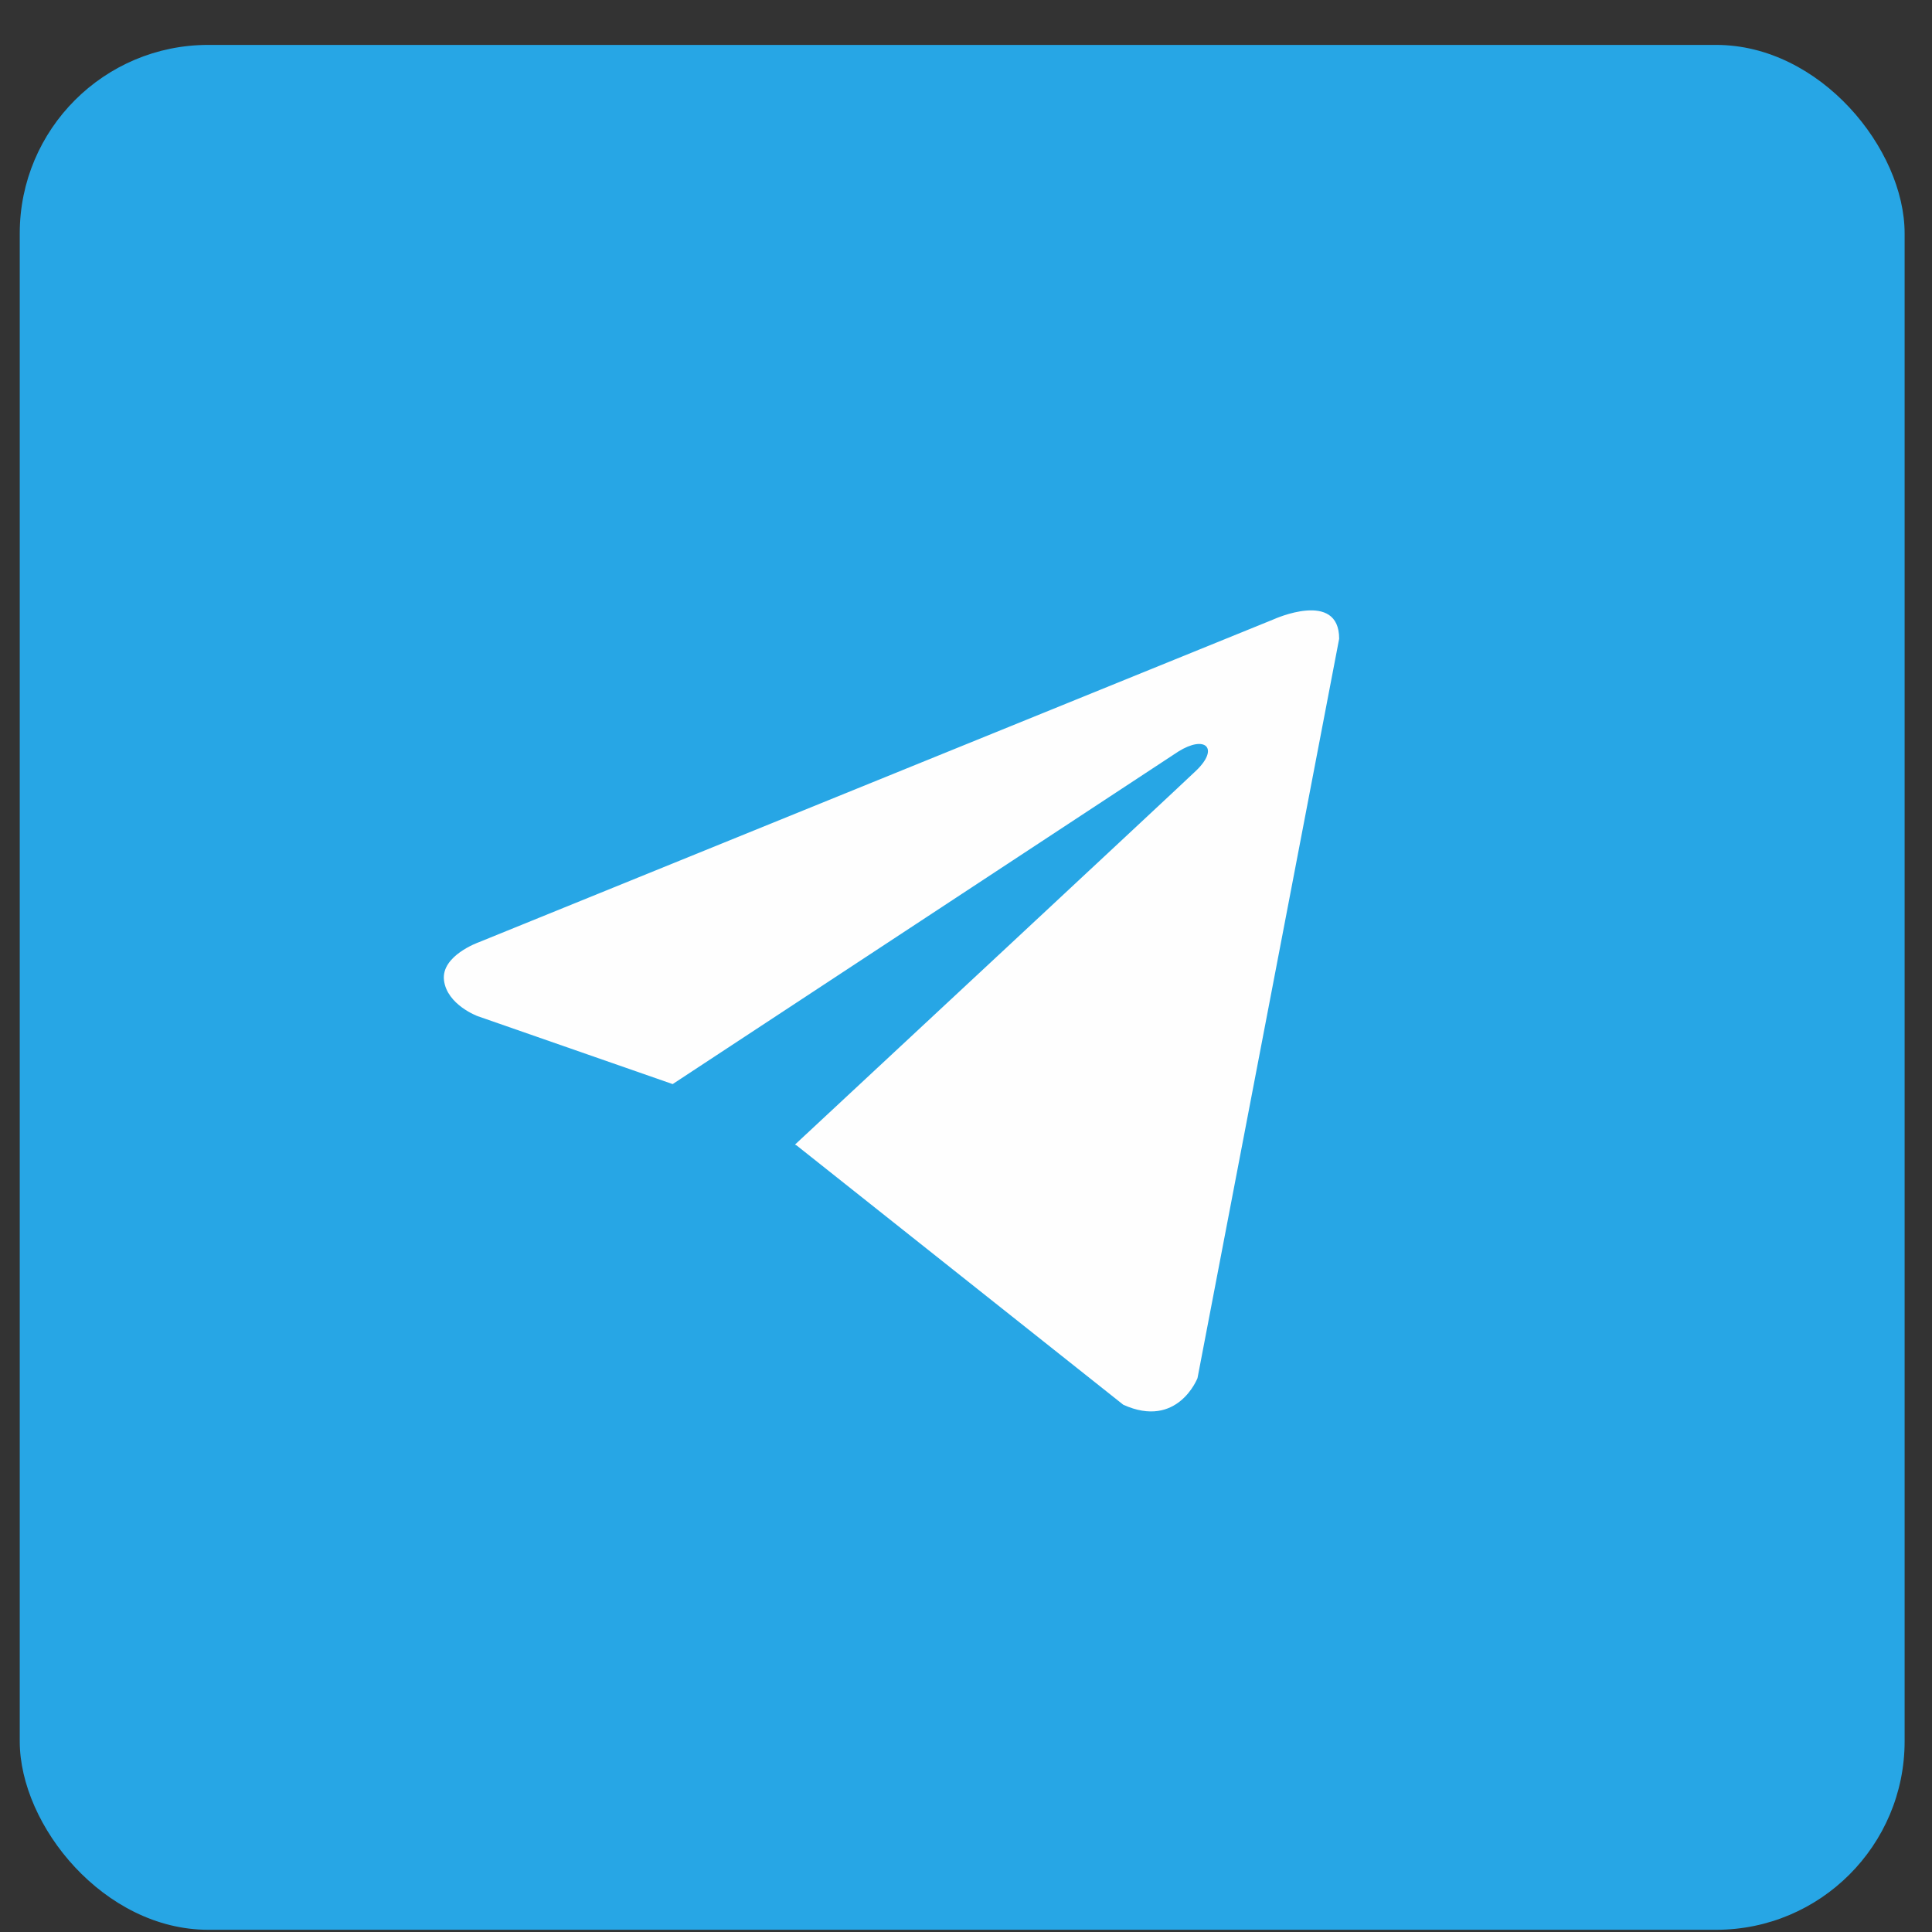
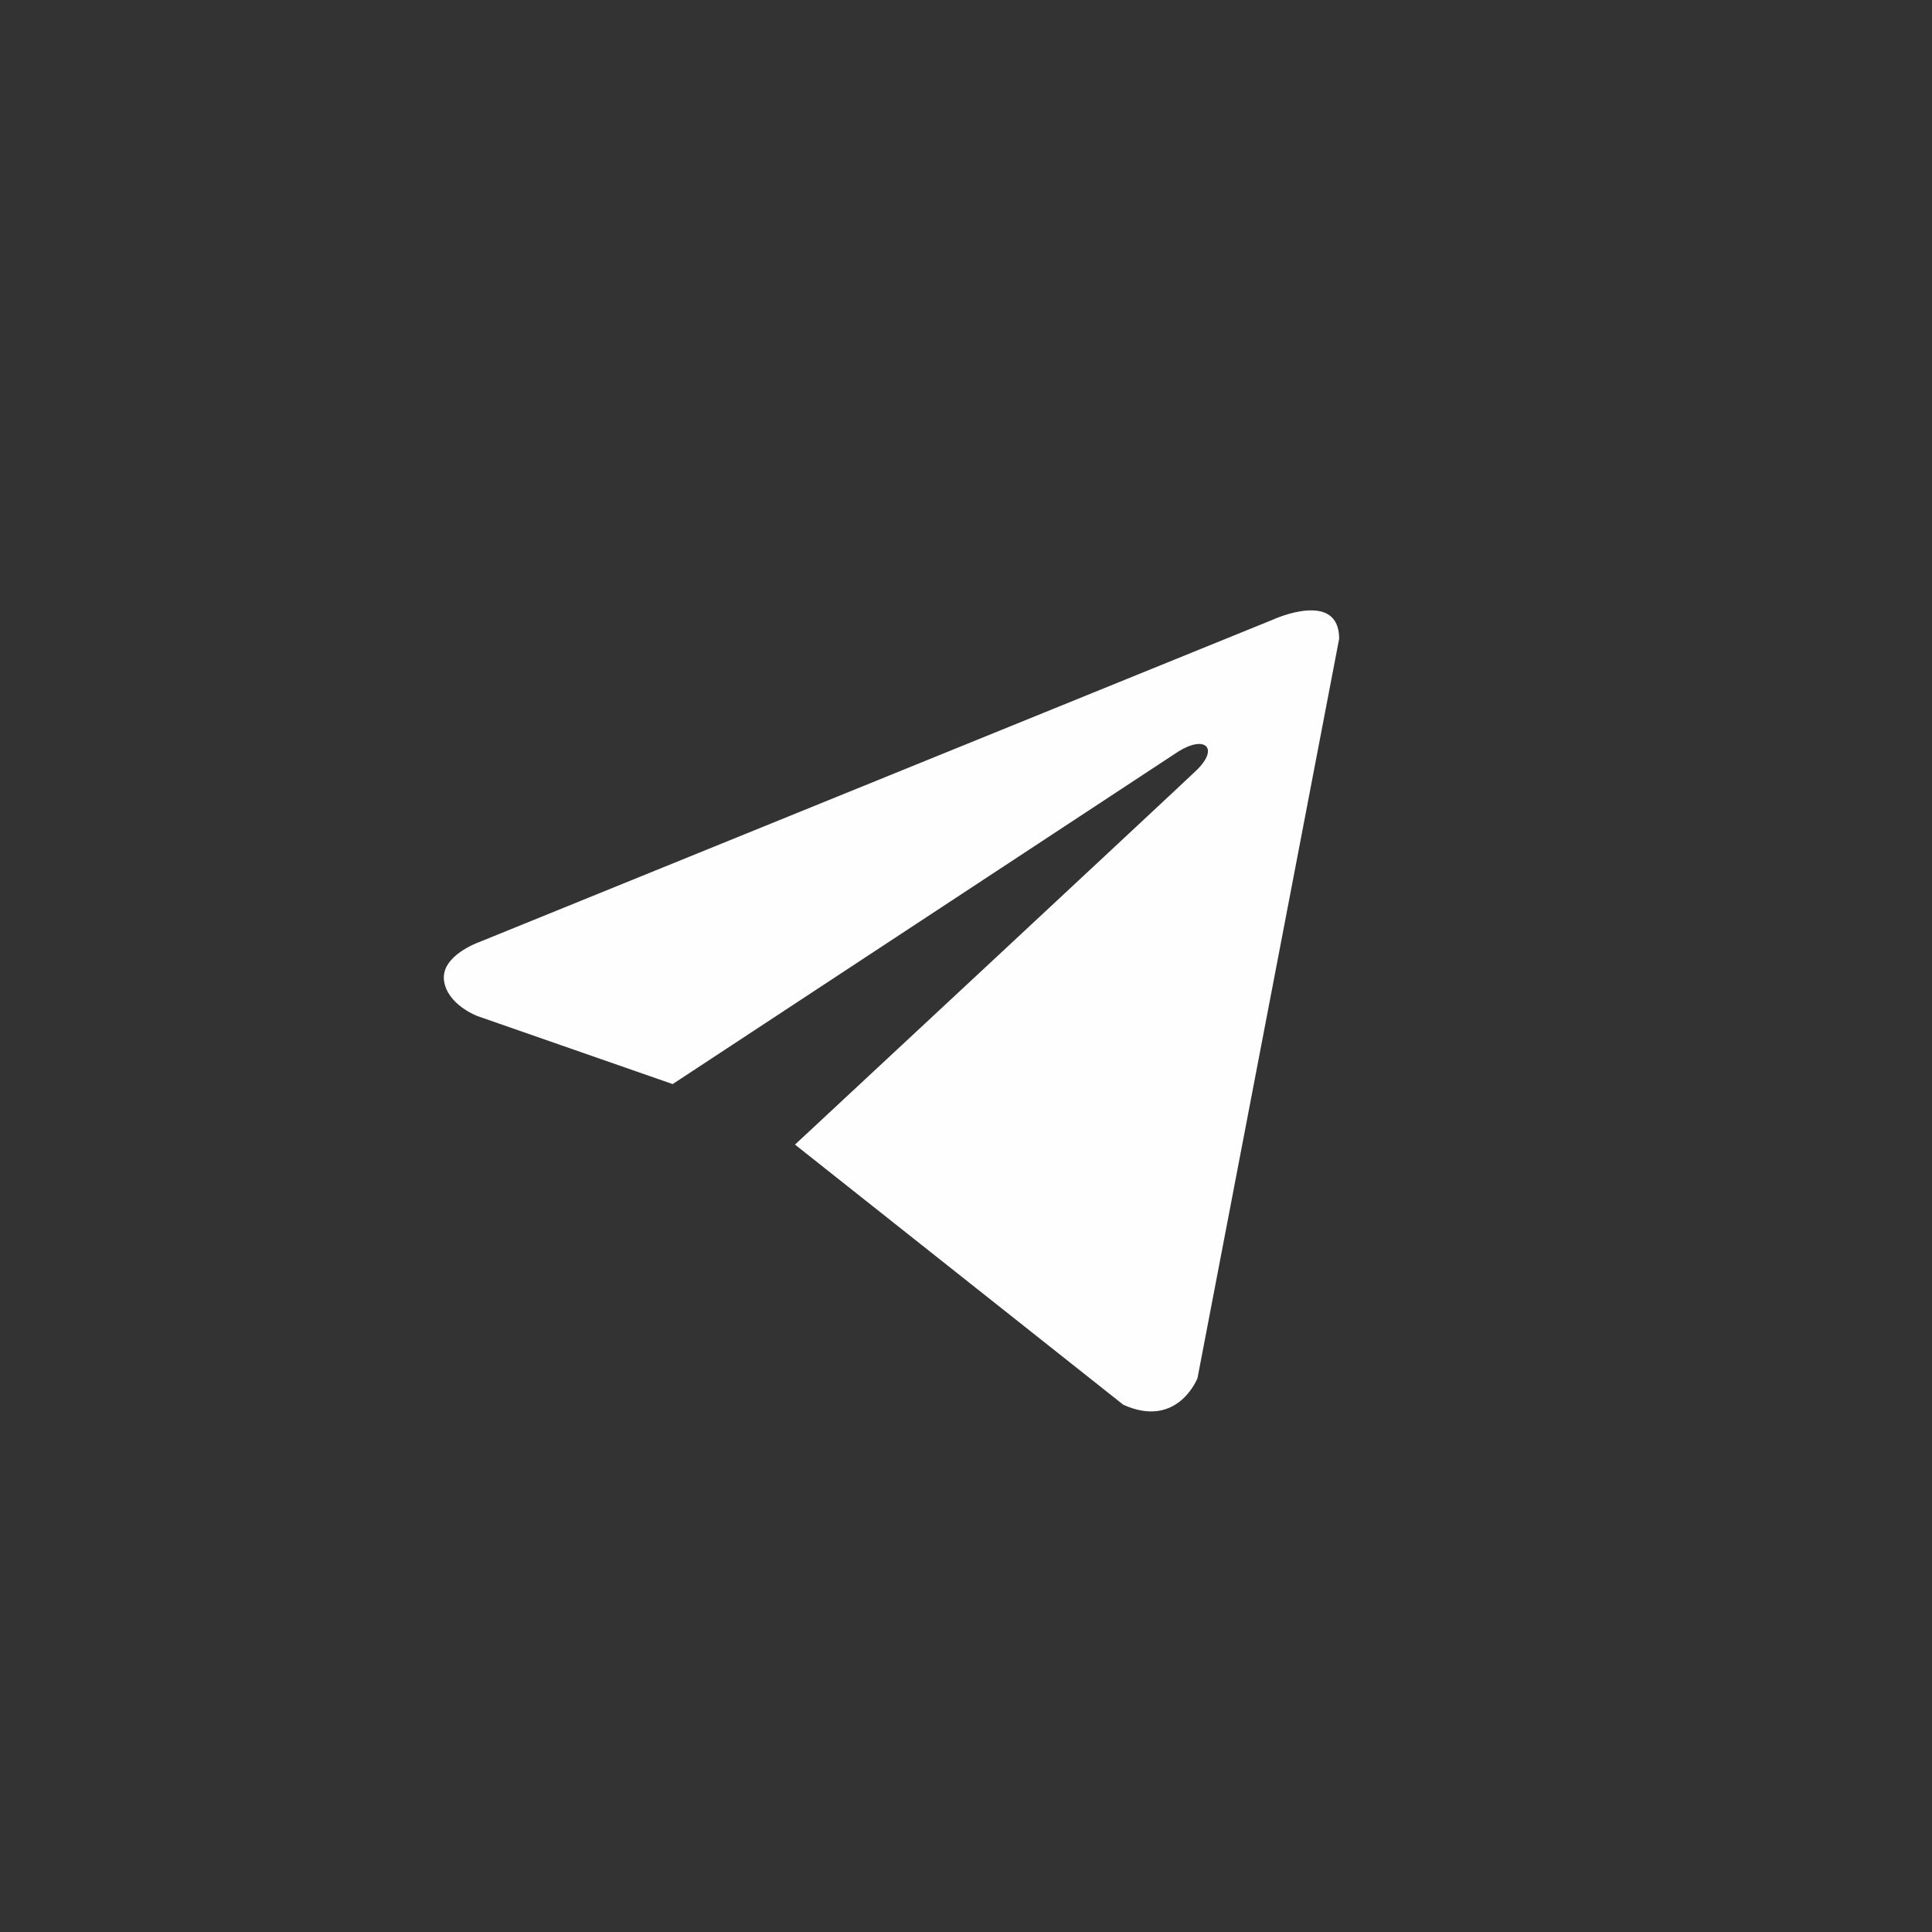
<svg xmlns="http://www.w3.org/2000/svg" width="41" height="41" viewBox="0 0 41 41" fill="none">
  <rect x="0" y="0" width="41" height="41" fill="#333333" stroke="none" />
-   <rect x="0.419" y="0.953" width="40" height="40" rx="4" fill="#27A6E5" />
-   <path d="M28.419 13.555L25.413 29.245C25.413 29.245 24.993 30.333 23.838 29.811L16.903 24.306L16.871 24.29C17.808 23.419 25.071 16.656 25.389 16.349C25.88 15.874 25.575 15.592 25.004 15.95L14.275 23.006L10.136 21.564C10.136 21.564 9.485 21.324 9.422 20.802C9.359 20.28 10.158 19.997 10.158 19.997L27.032 13.142C27.032 13.142 28.419 12.511 28.419 13.555Z" fill="#FEFEFE" />
+   <path d="M28.419 13.555L25.413 29.245C25.413 29.245 24.993 30.333 23.838 29.811L16.871 24.29C17.808 23.419 25.071 16.656 25.389 16.349C25.88 15.874 25.575 15.592 25.004 15.95L14.275 23.006L10.136 21.564C10.136 21.564 9.485 21.324 9.422 20.802C9.359 20.28 10.158 19.997 10.158 19.997L27.032 13.142C27.032 13.142 28.419 12.511 28.419 13.555Z" fill="#FEFEFE" />
</svg>